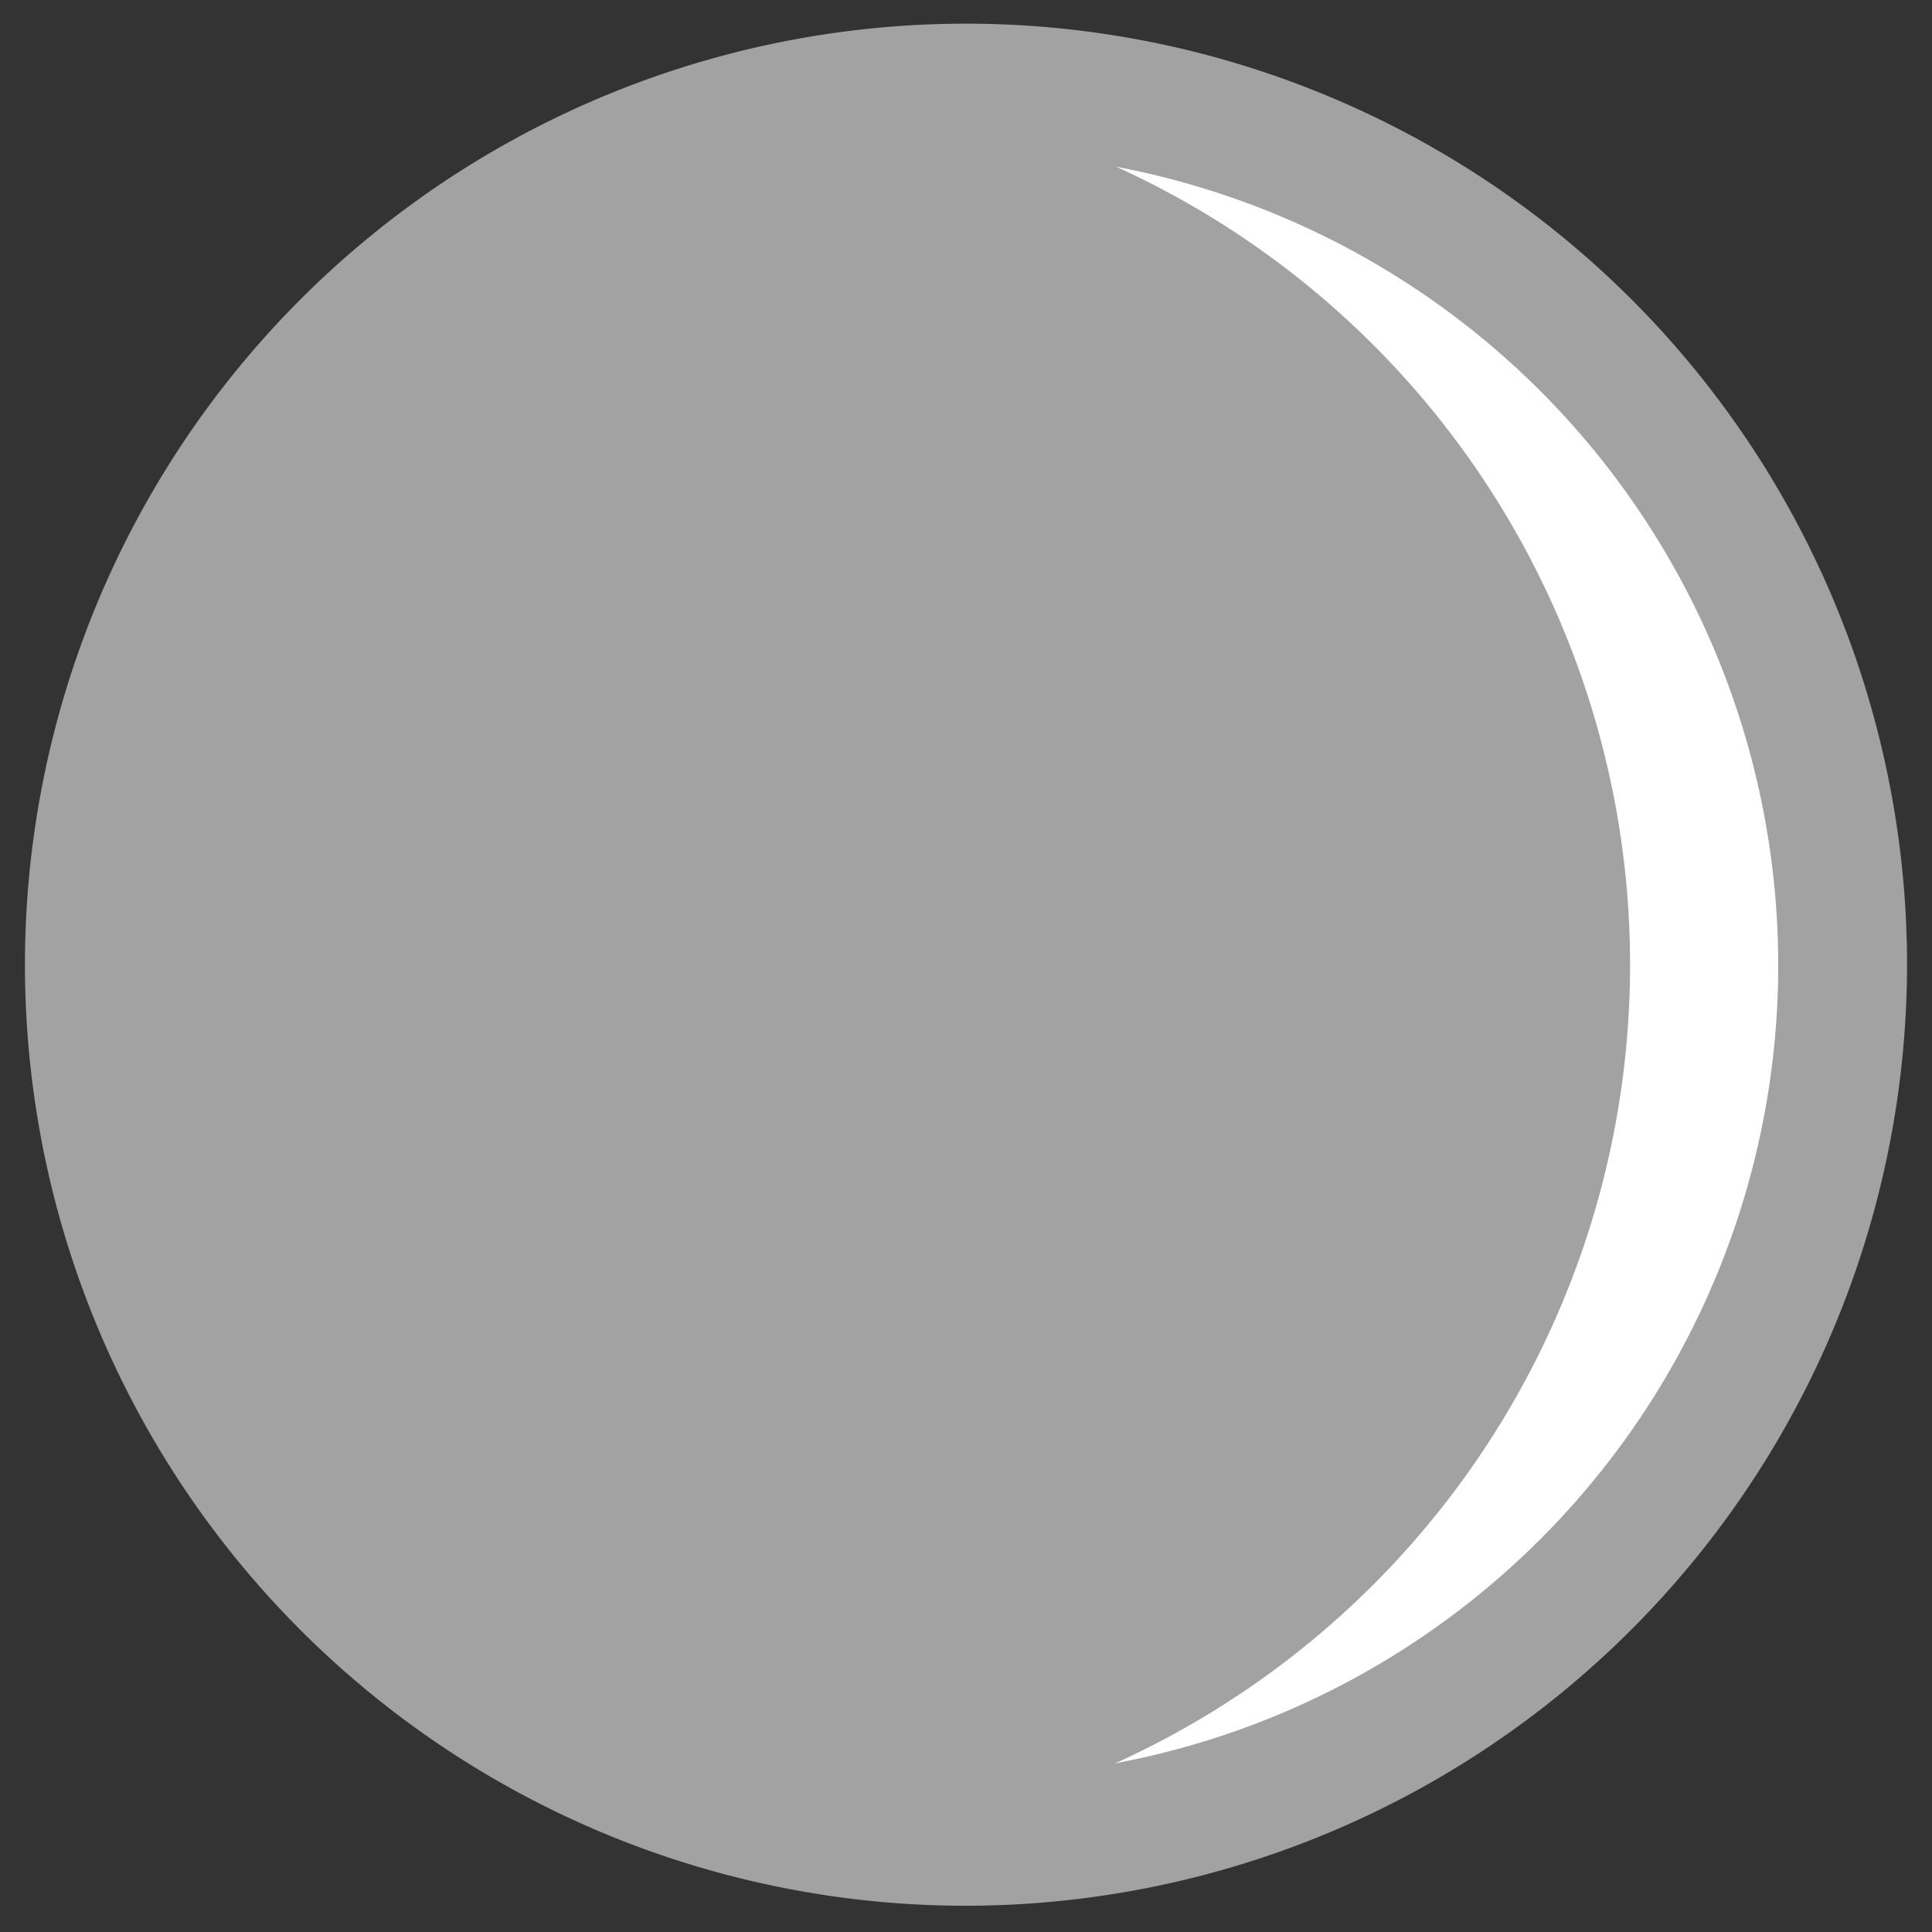
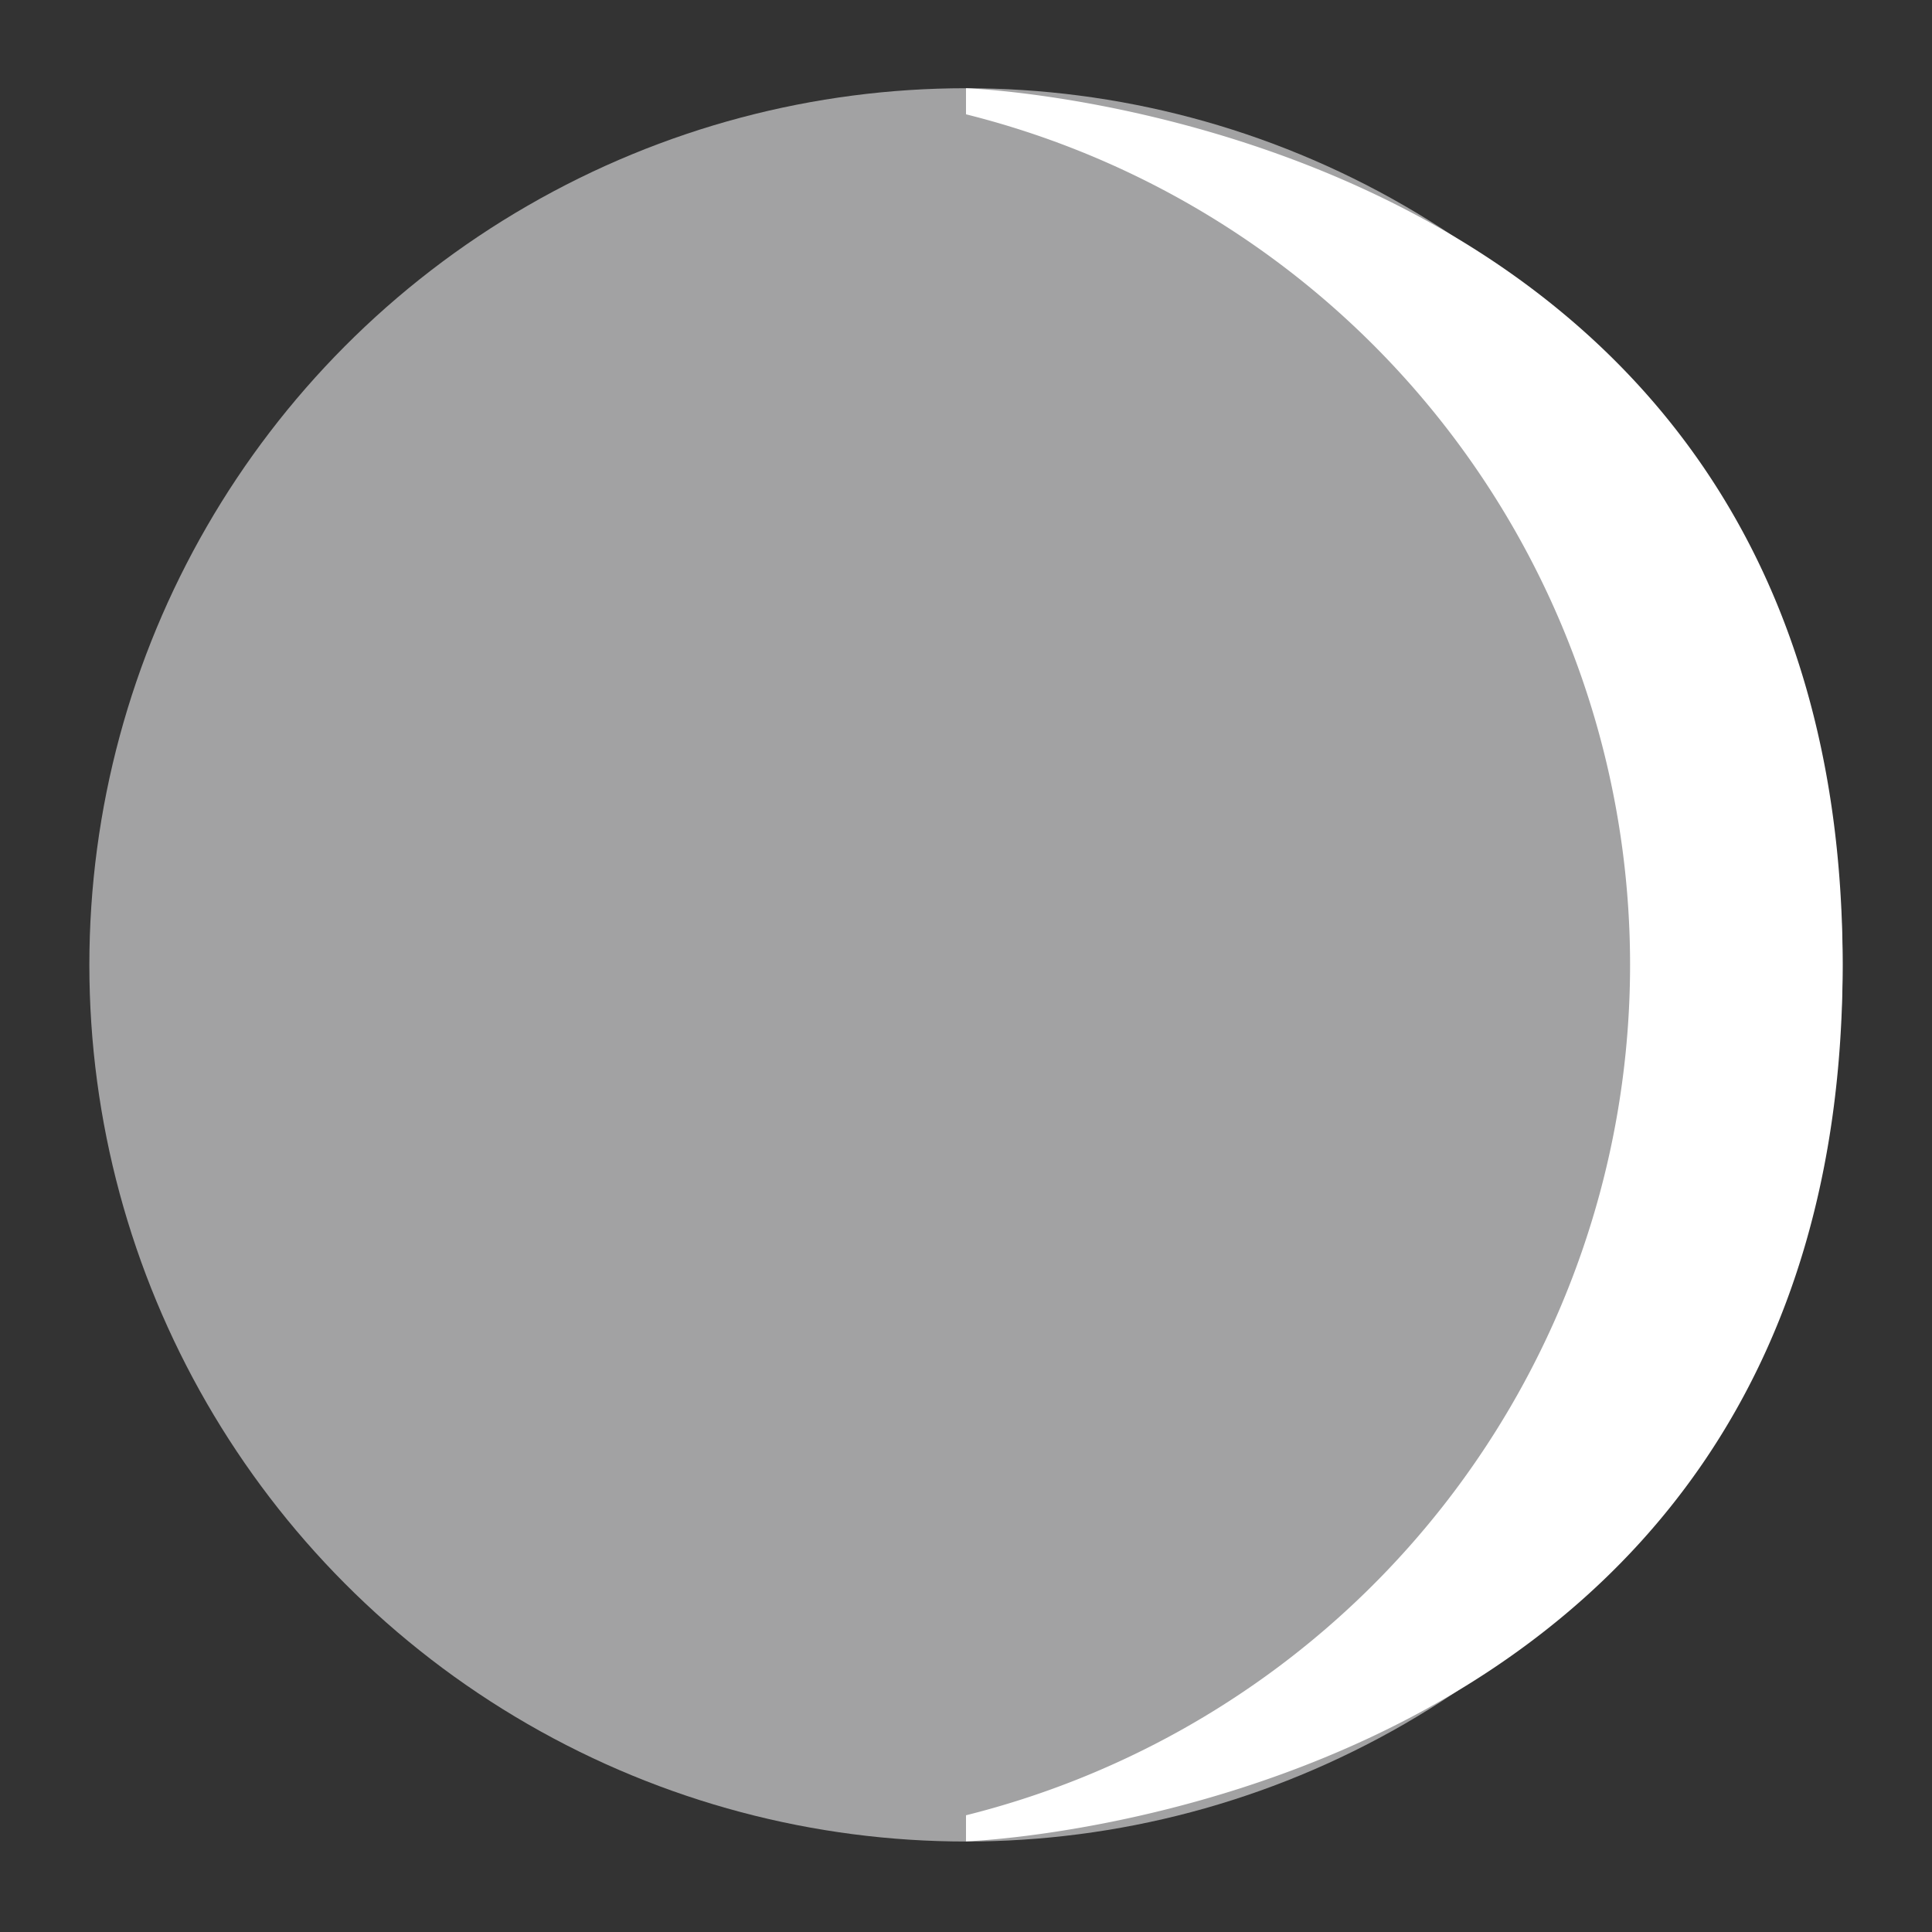
<svg xmlns="http://www.w3.org/2000/svg" id="Layer_1" data-name="Layer 1" viewBox="0 0 120 120">
  <rect x="0" y="0" width="120" height="120" fill="#333333" stroke="none" />
  <defs>
    <style>.cls-1{fill:#a2a2a3;}.cls-2{fill:#fff;}</style>
  </defs>
  <title>ic_moon</title>
  <circle class="cls-1" cx="60" cy="59.93" r="54.45" />
  <path class="cls-2" d="M60,5.48V7.1a54.45,54.45,0,0,1,0,105.65v1.62s54.45-1.84,54.45-54.45S60,5.48,60,5.48Z" />
-   <path class="cls-1" d="M60,118.37a58.45,58.45,0,1,1,58.45-58.45A58.51,58.51,0,0,1,60,118.37ZM60,9.48a50.45,50.45,0,1,0,50.45,50.45A50.5,50.5,0,0,0,60,9.48Z" />
</svg>